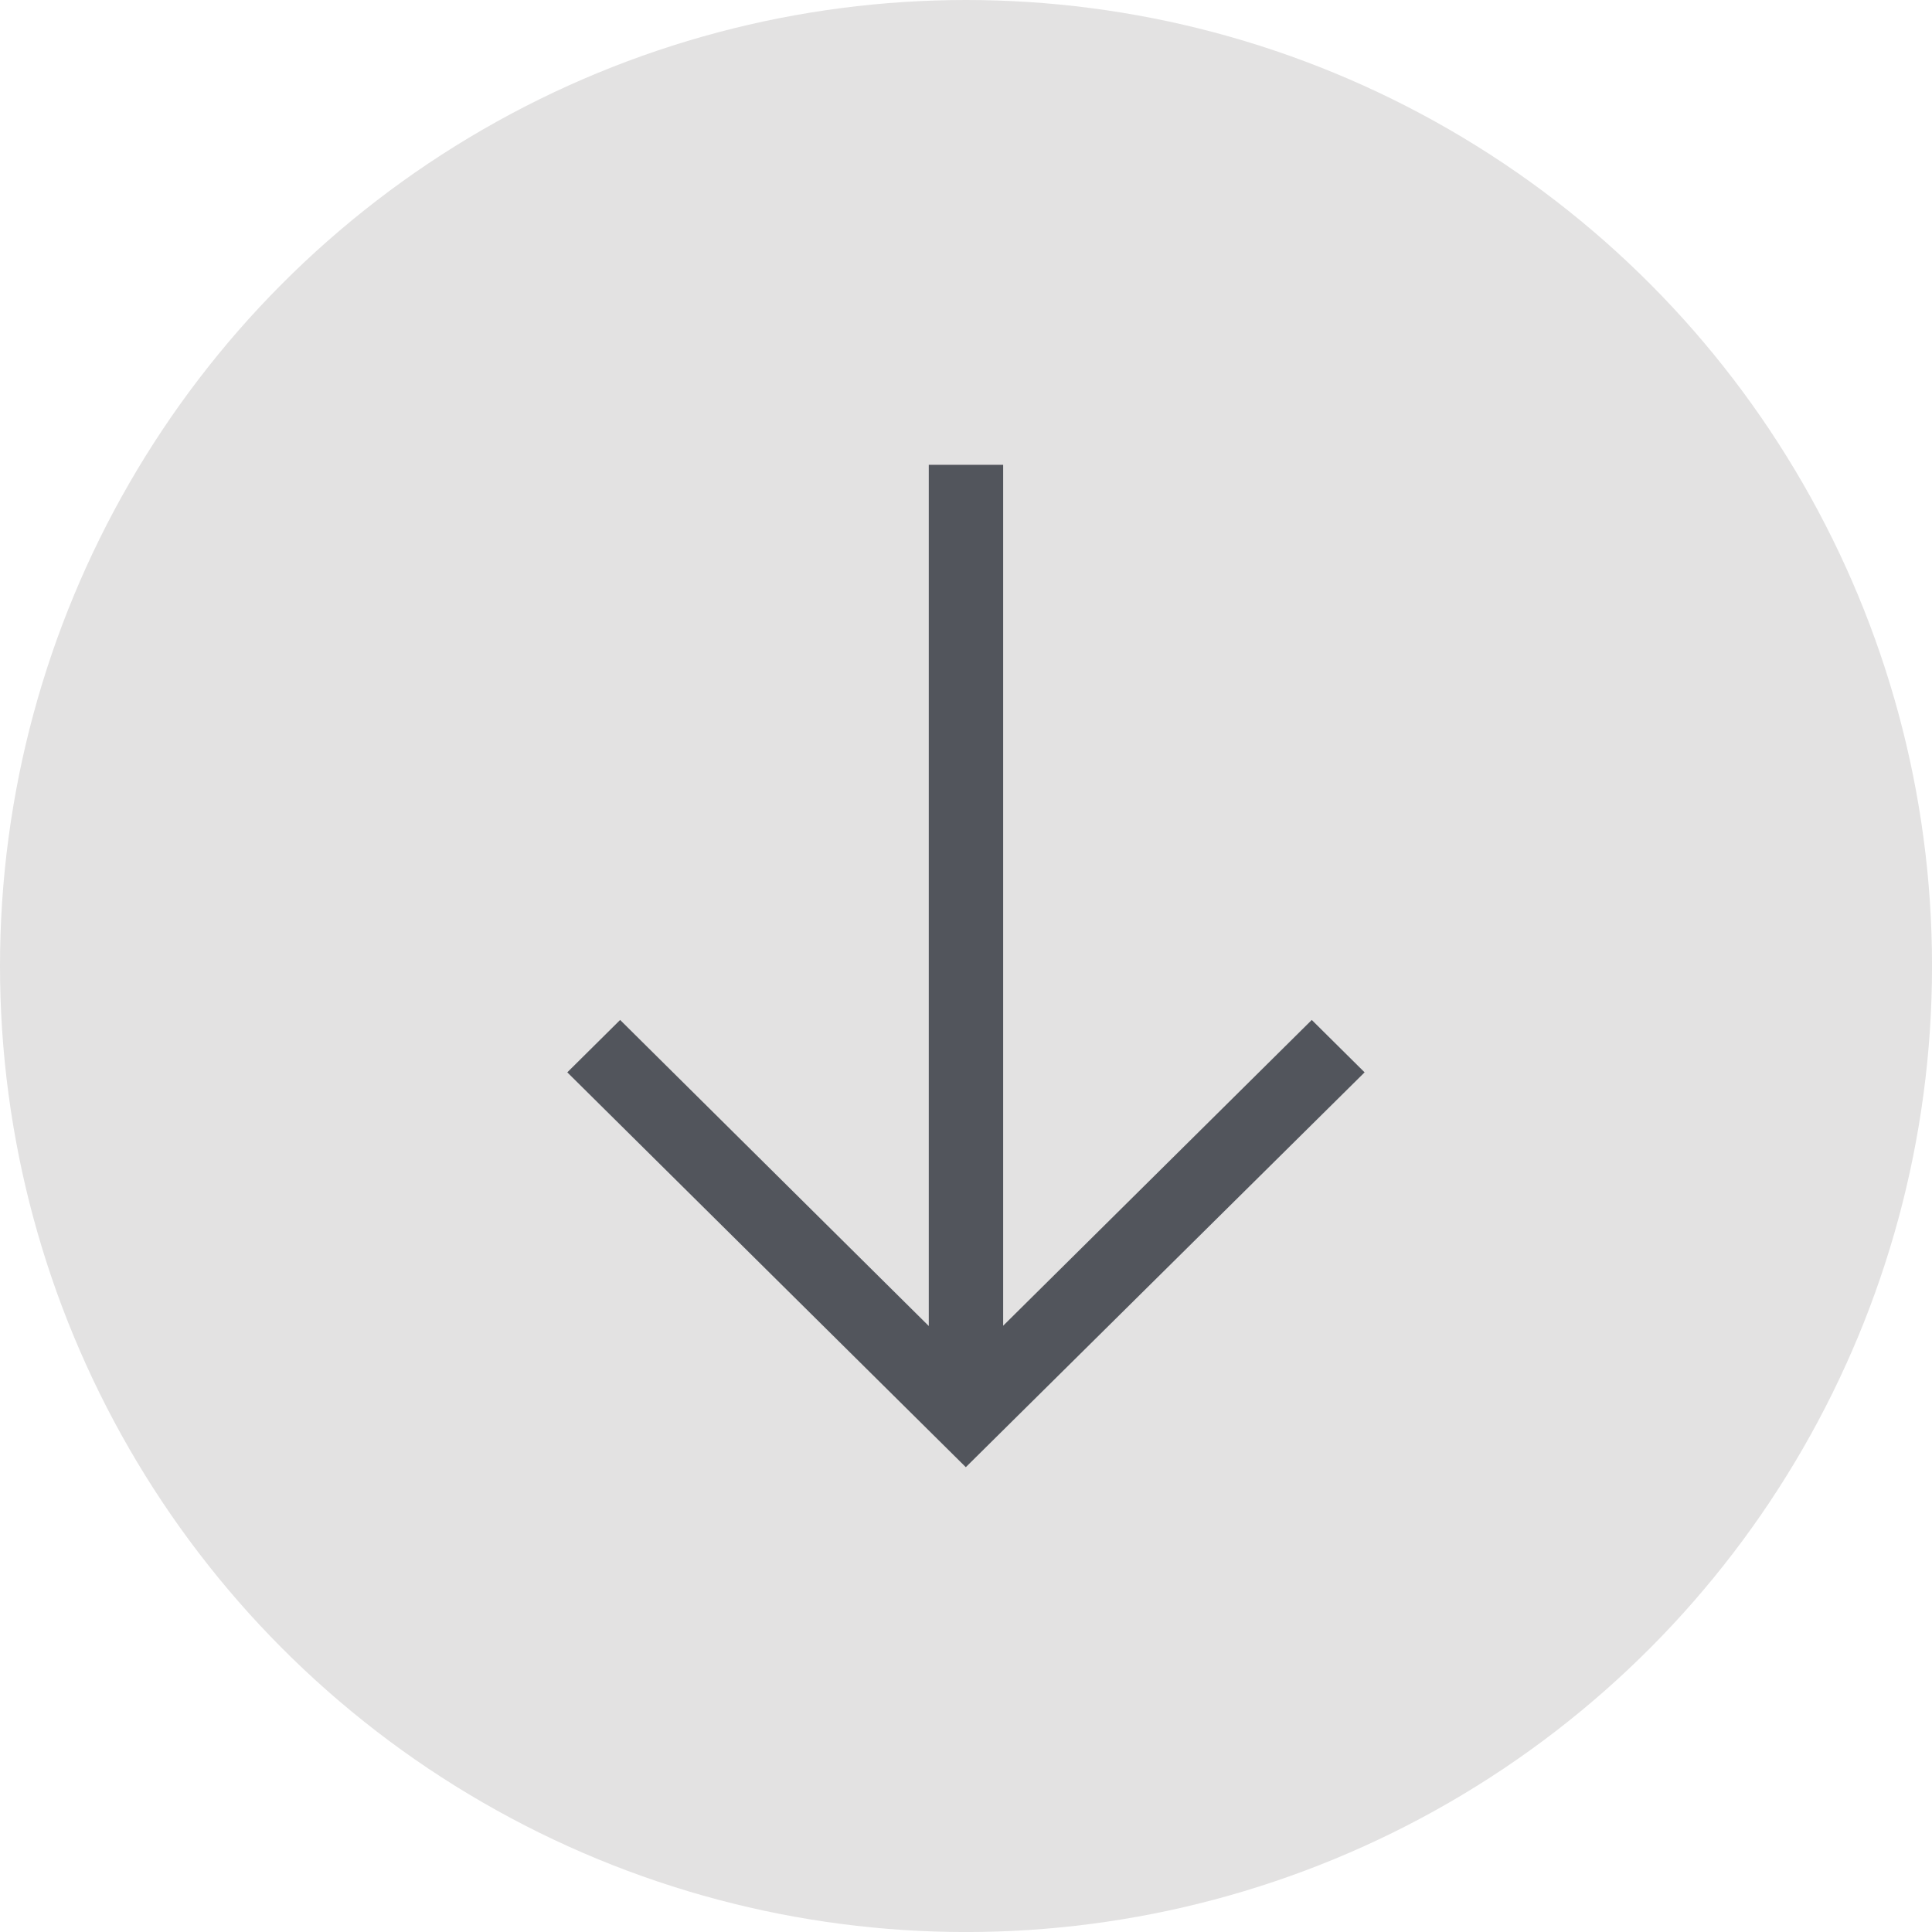
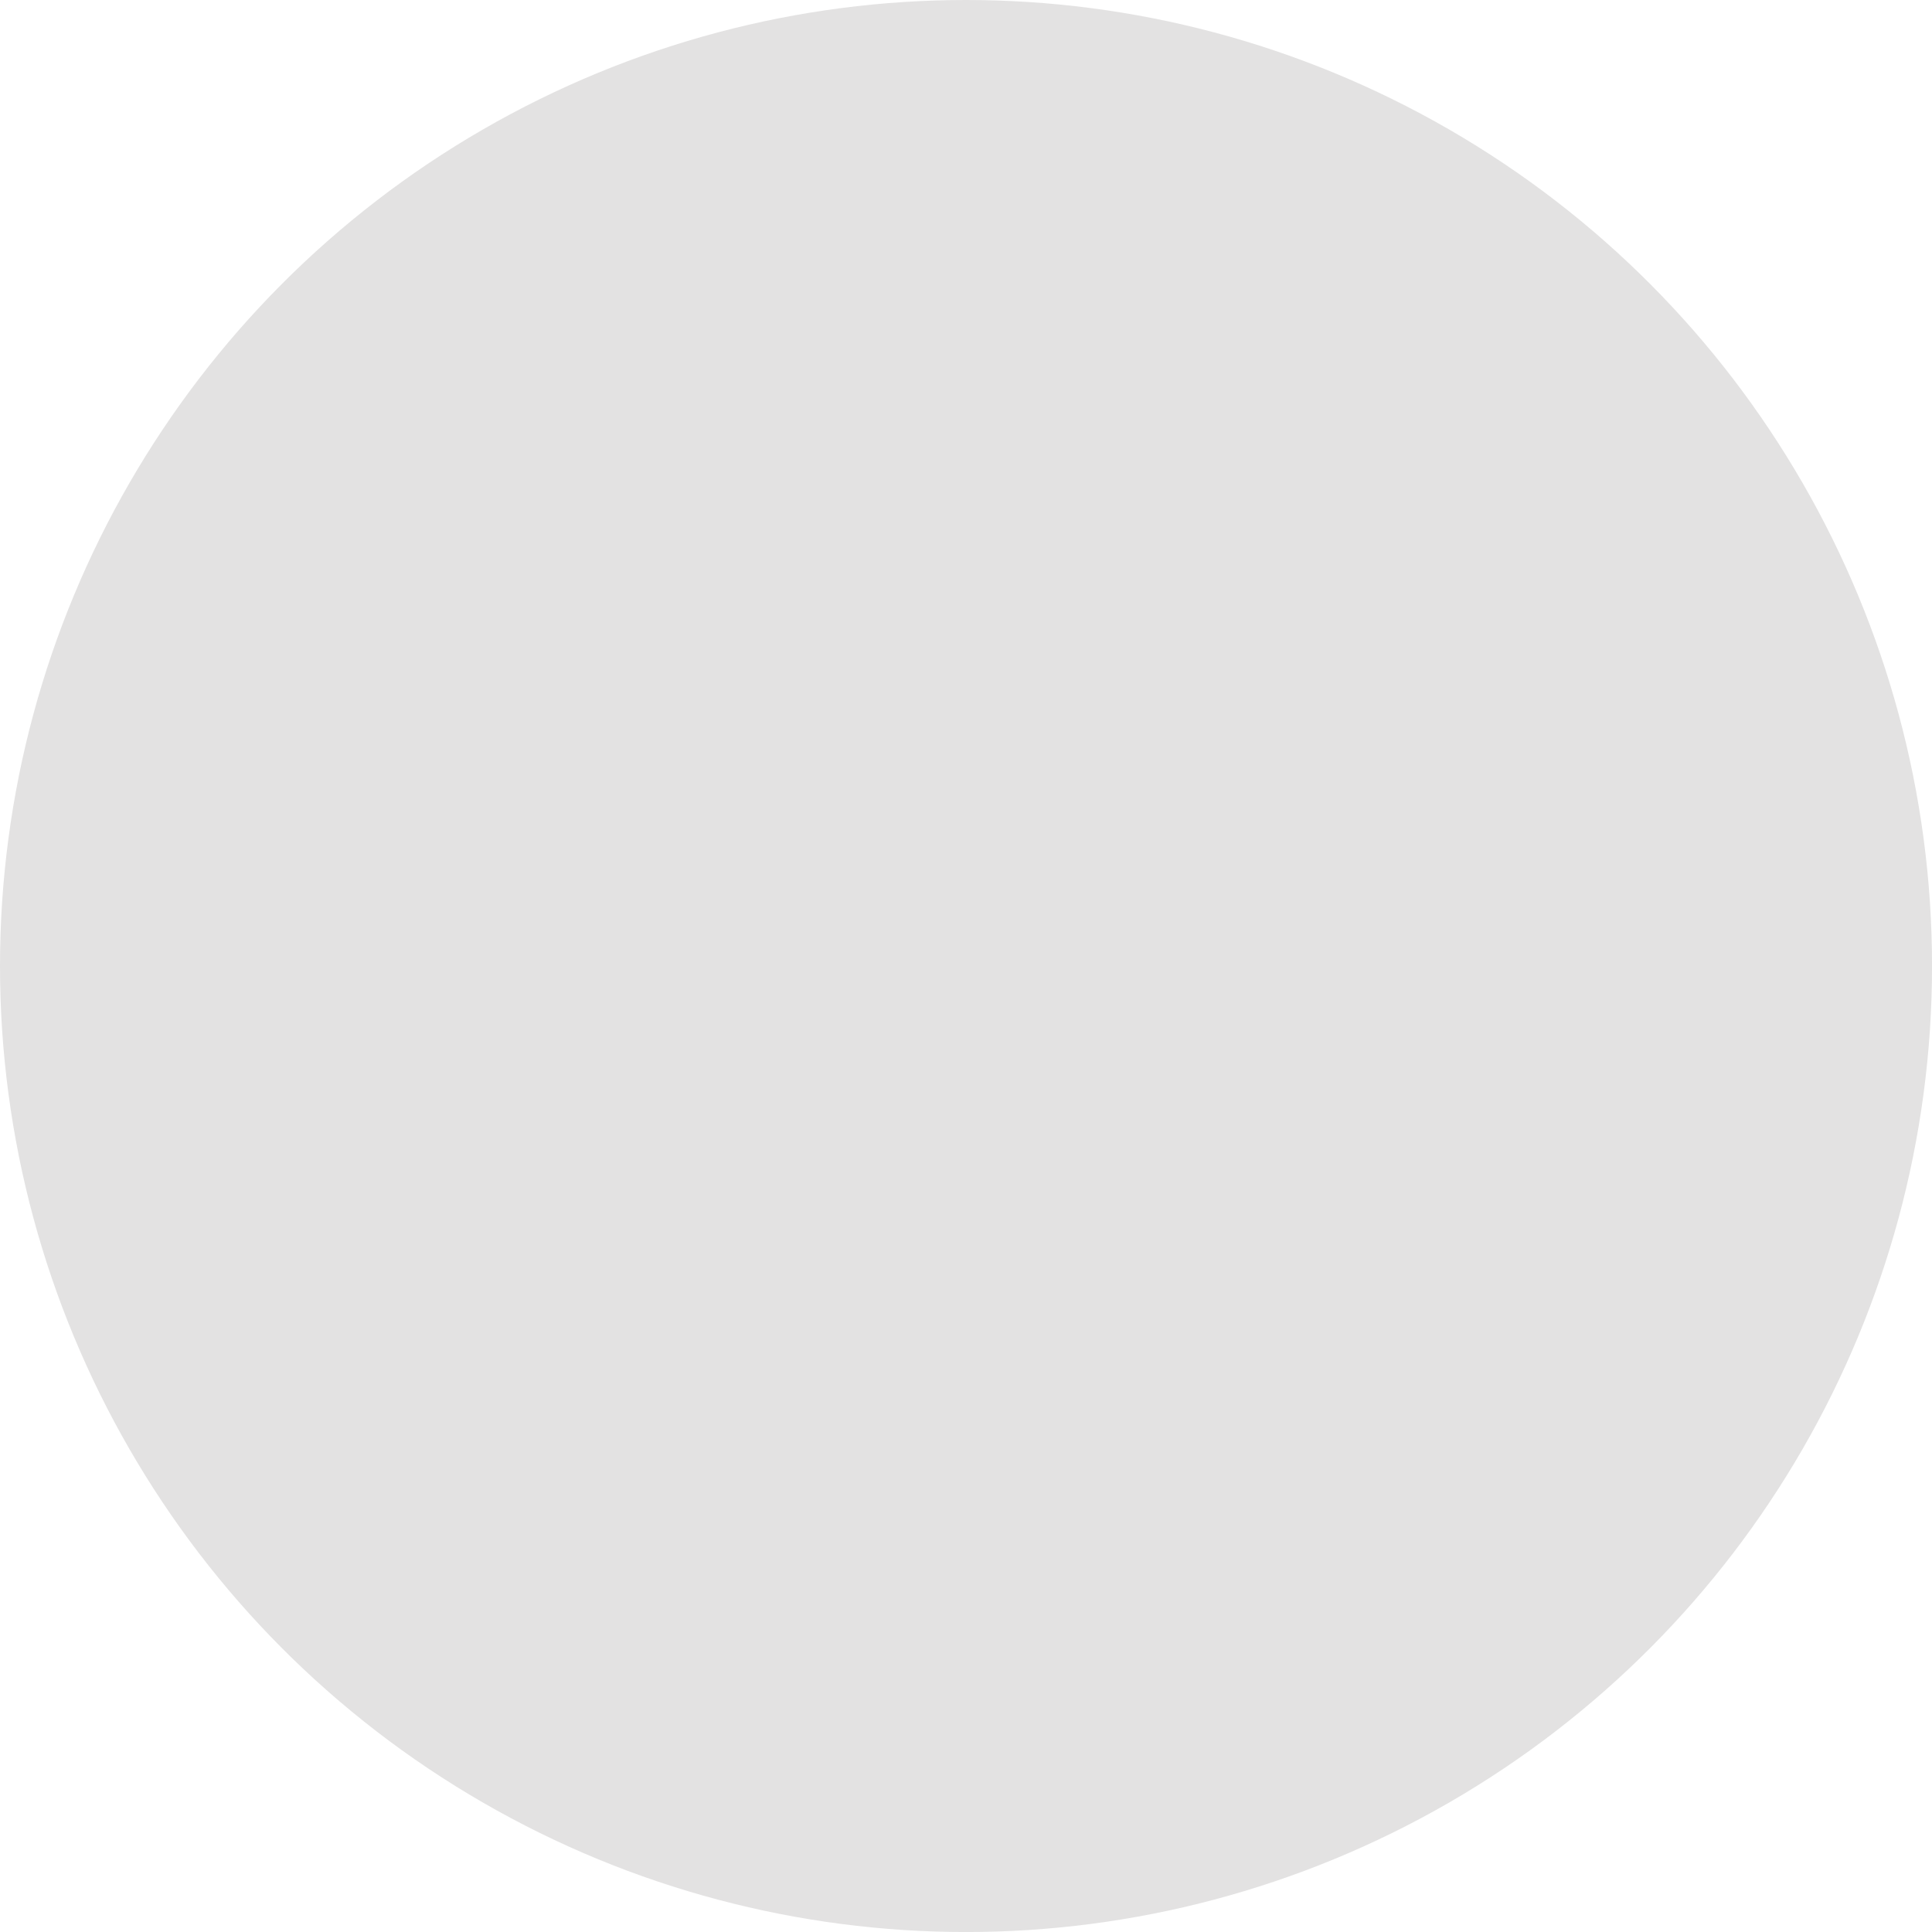
<svg xmlns="http://www.w3.org/2000/svg" viewBox="0 0 55.873 55.873" width="55.873" height="55.873" fill="none" customFrame="#000000">
  <ellipse id="Эллипс 1" rx="27.937" ry="27.937" cx="27.937" cy="27.937" fill="rgb(227,226,226)" />
-   <path id="polygon" d="M37.936 29.497L29.011 38.34L29.011 13.443L26.86 13.443L26.86 38.348L17.934 29.497L16.406 31.012L27.931 42.43L39.464 31.012L37.936 29.497Z" fill="rgb(82,85,92)" fill-rule="nonzero" />
</svg>